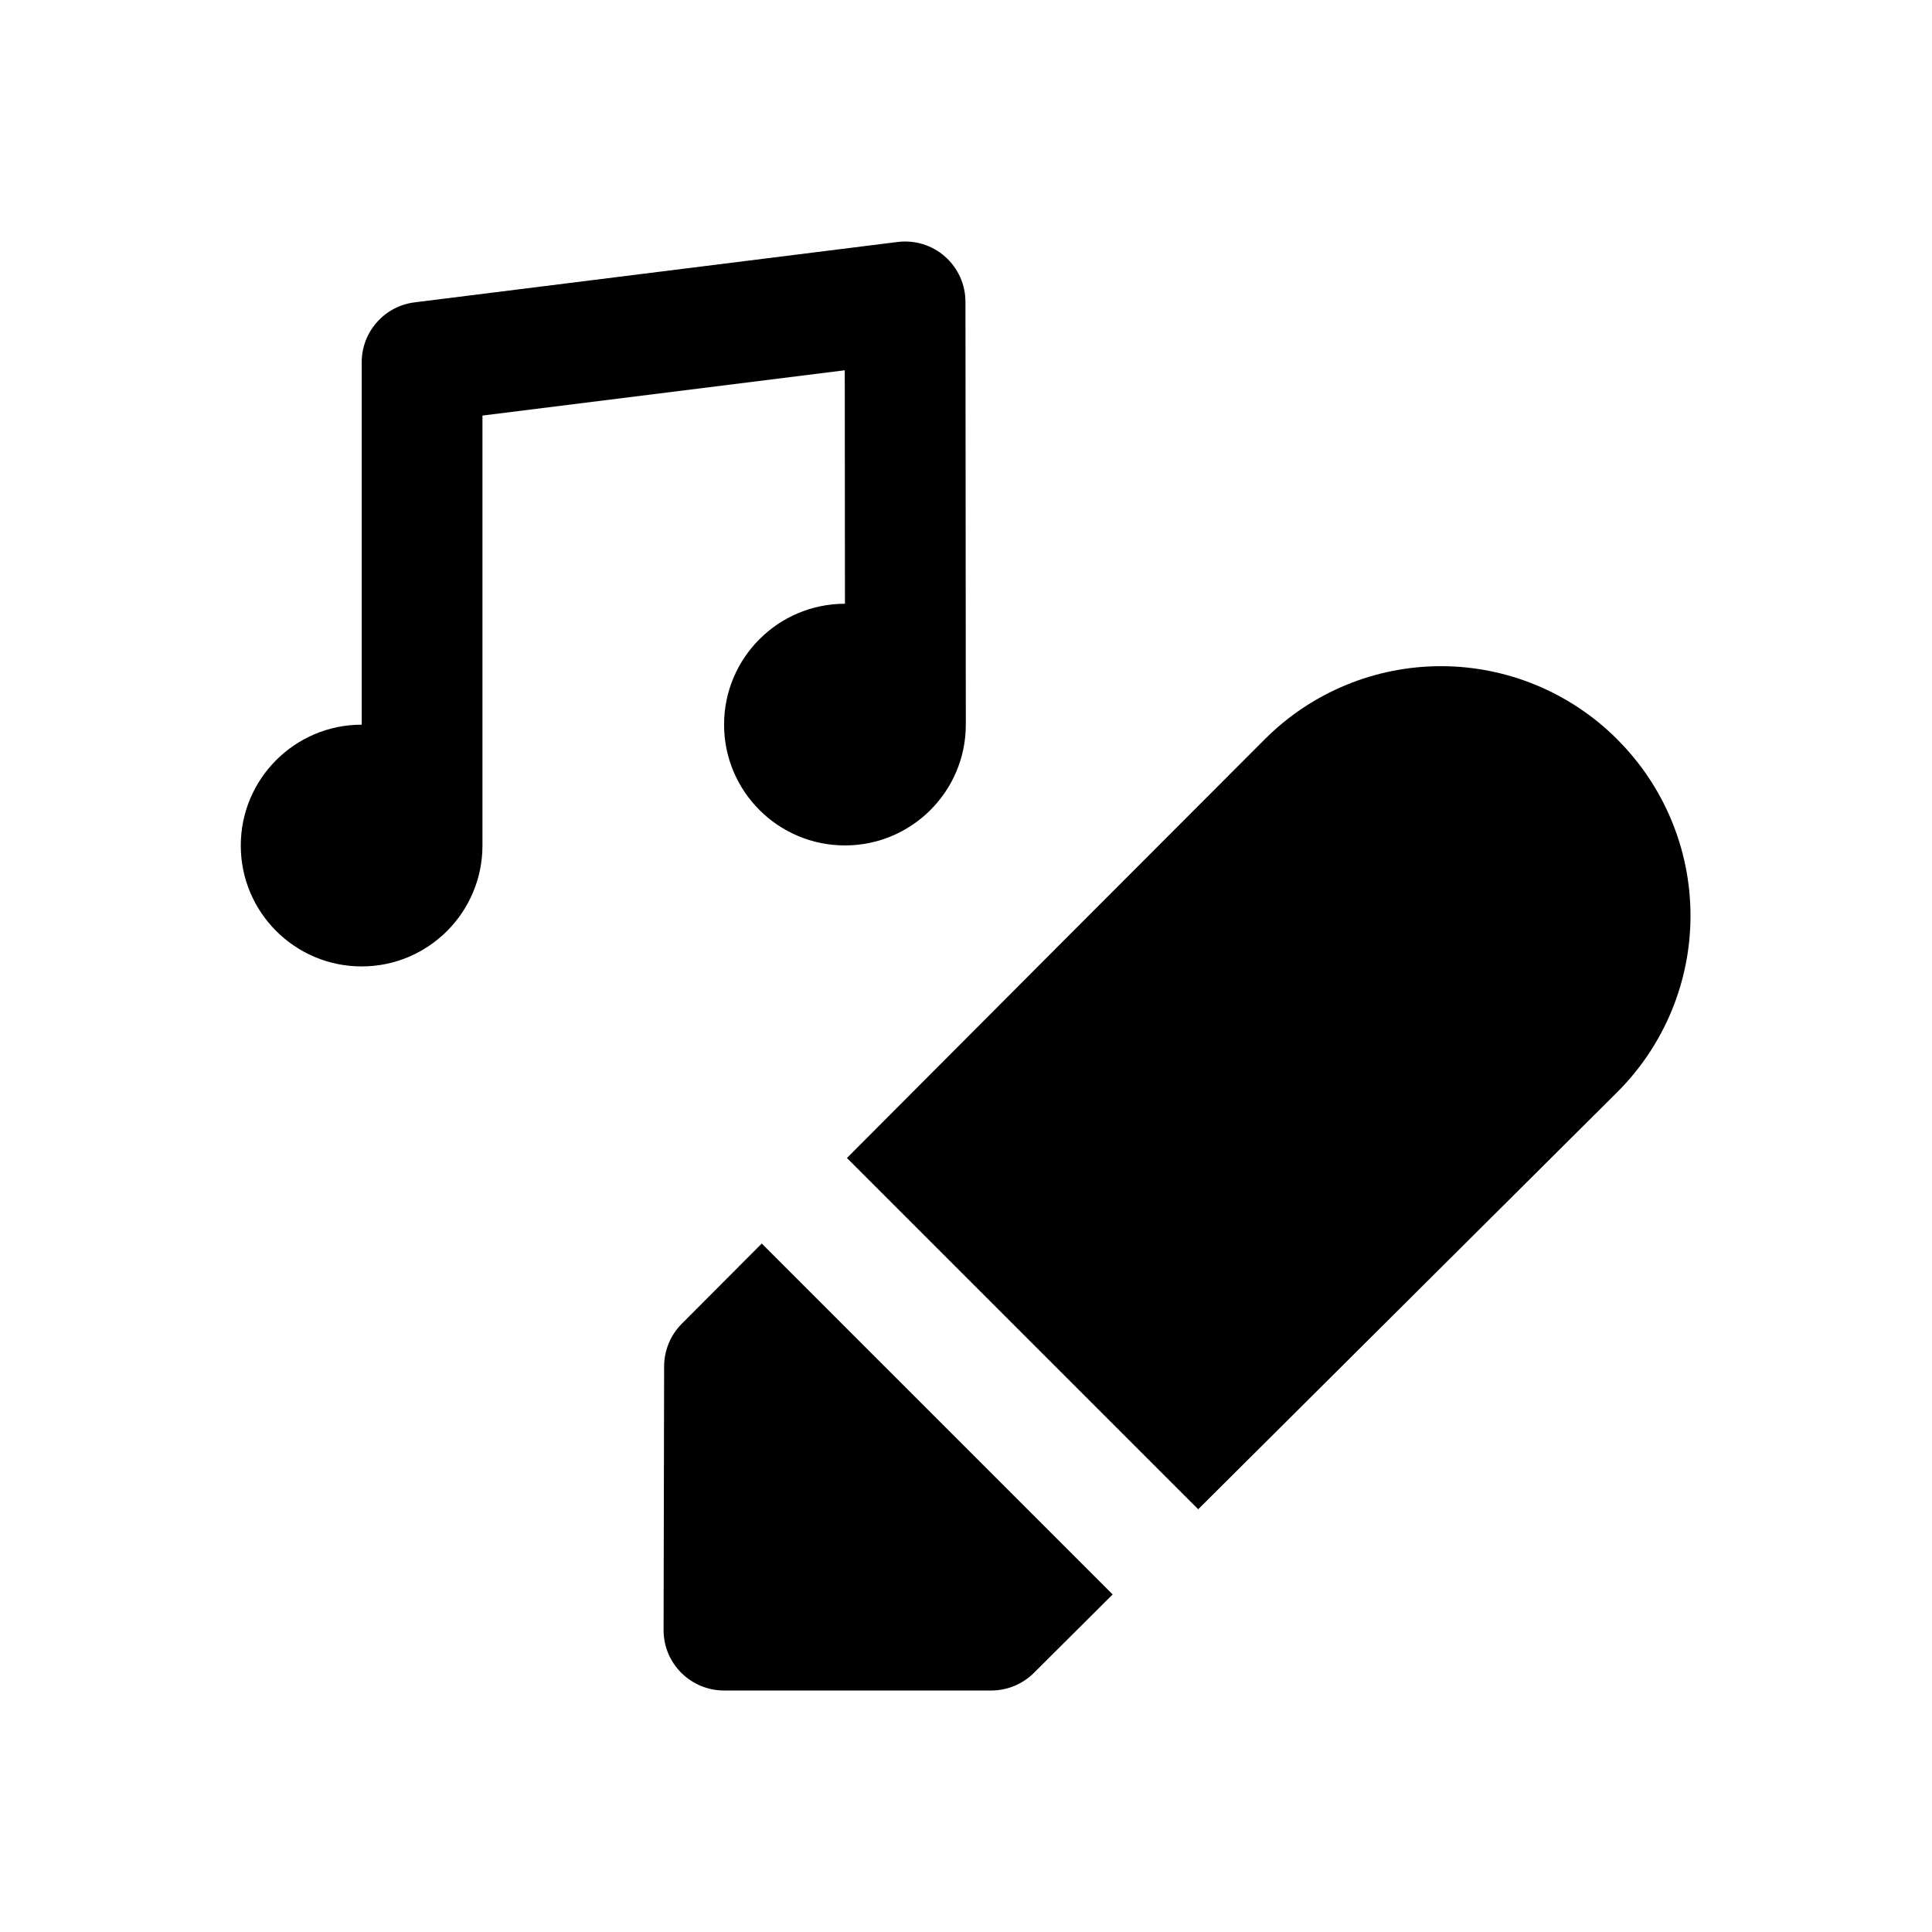
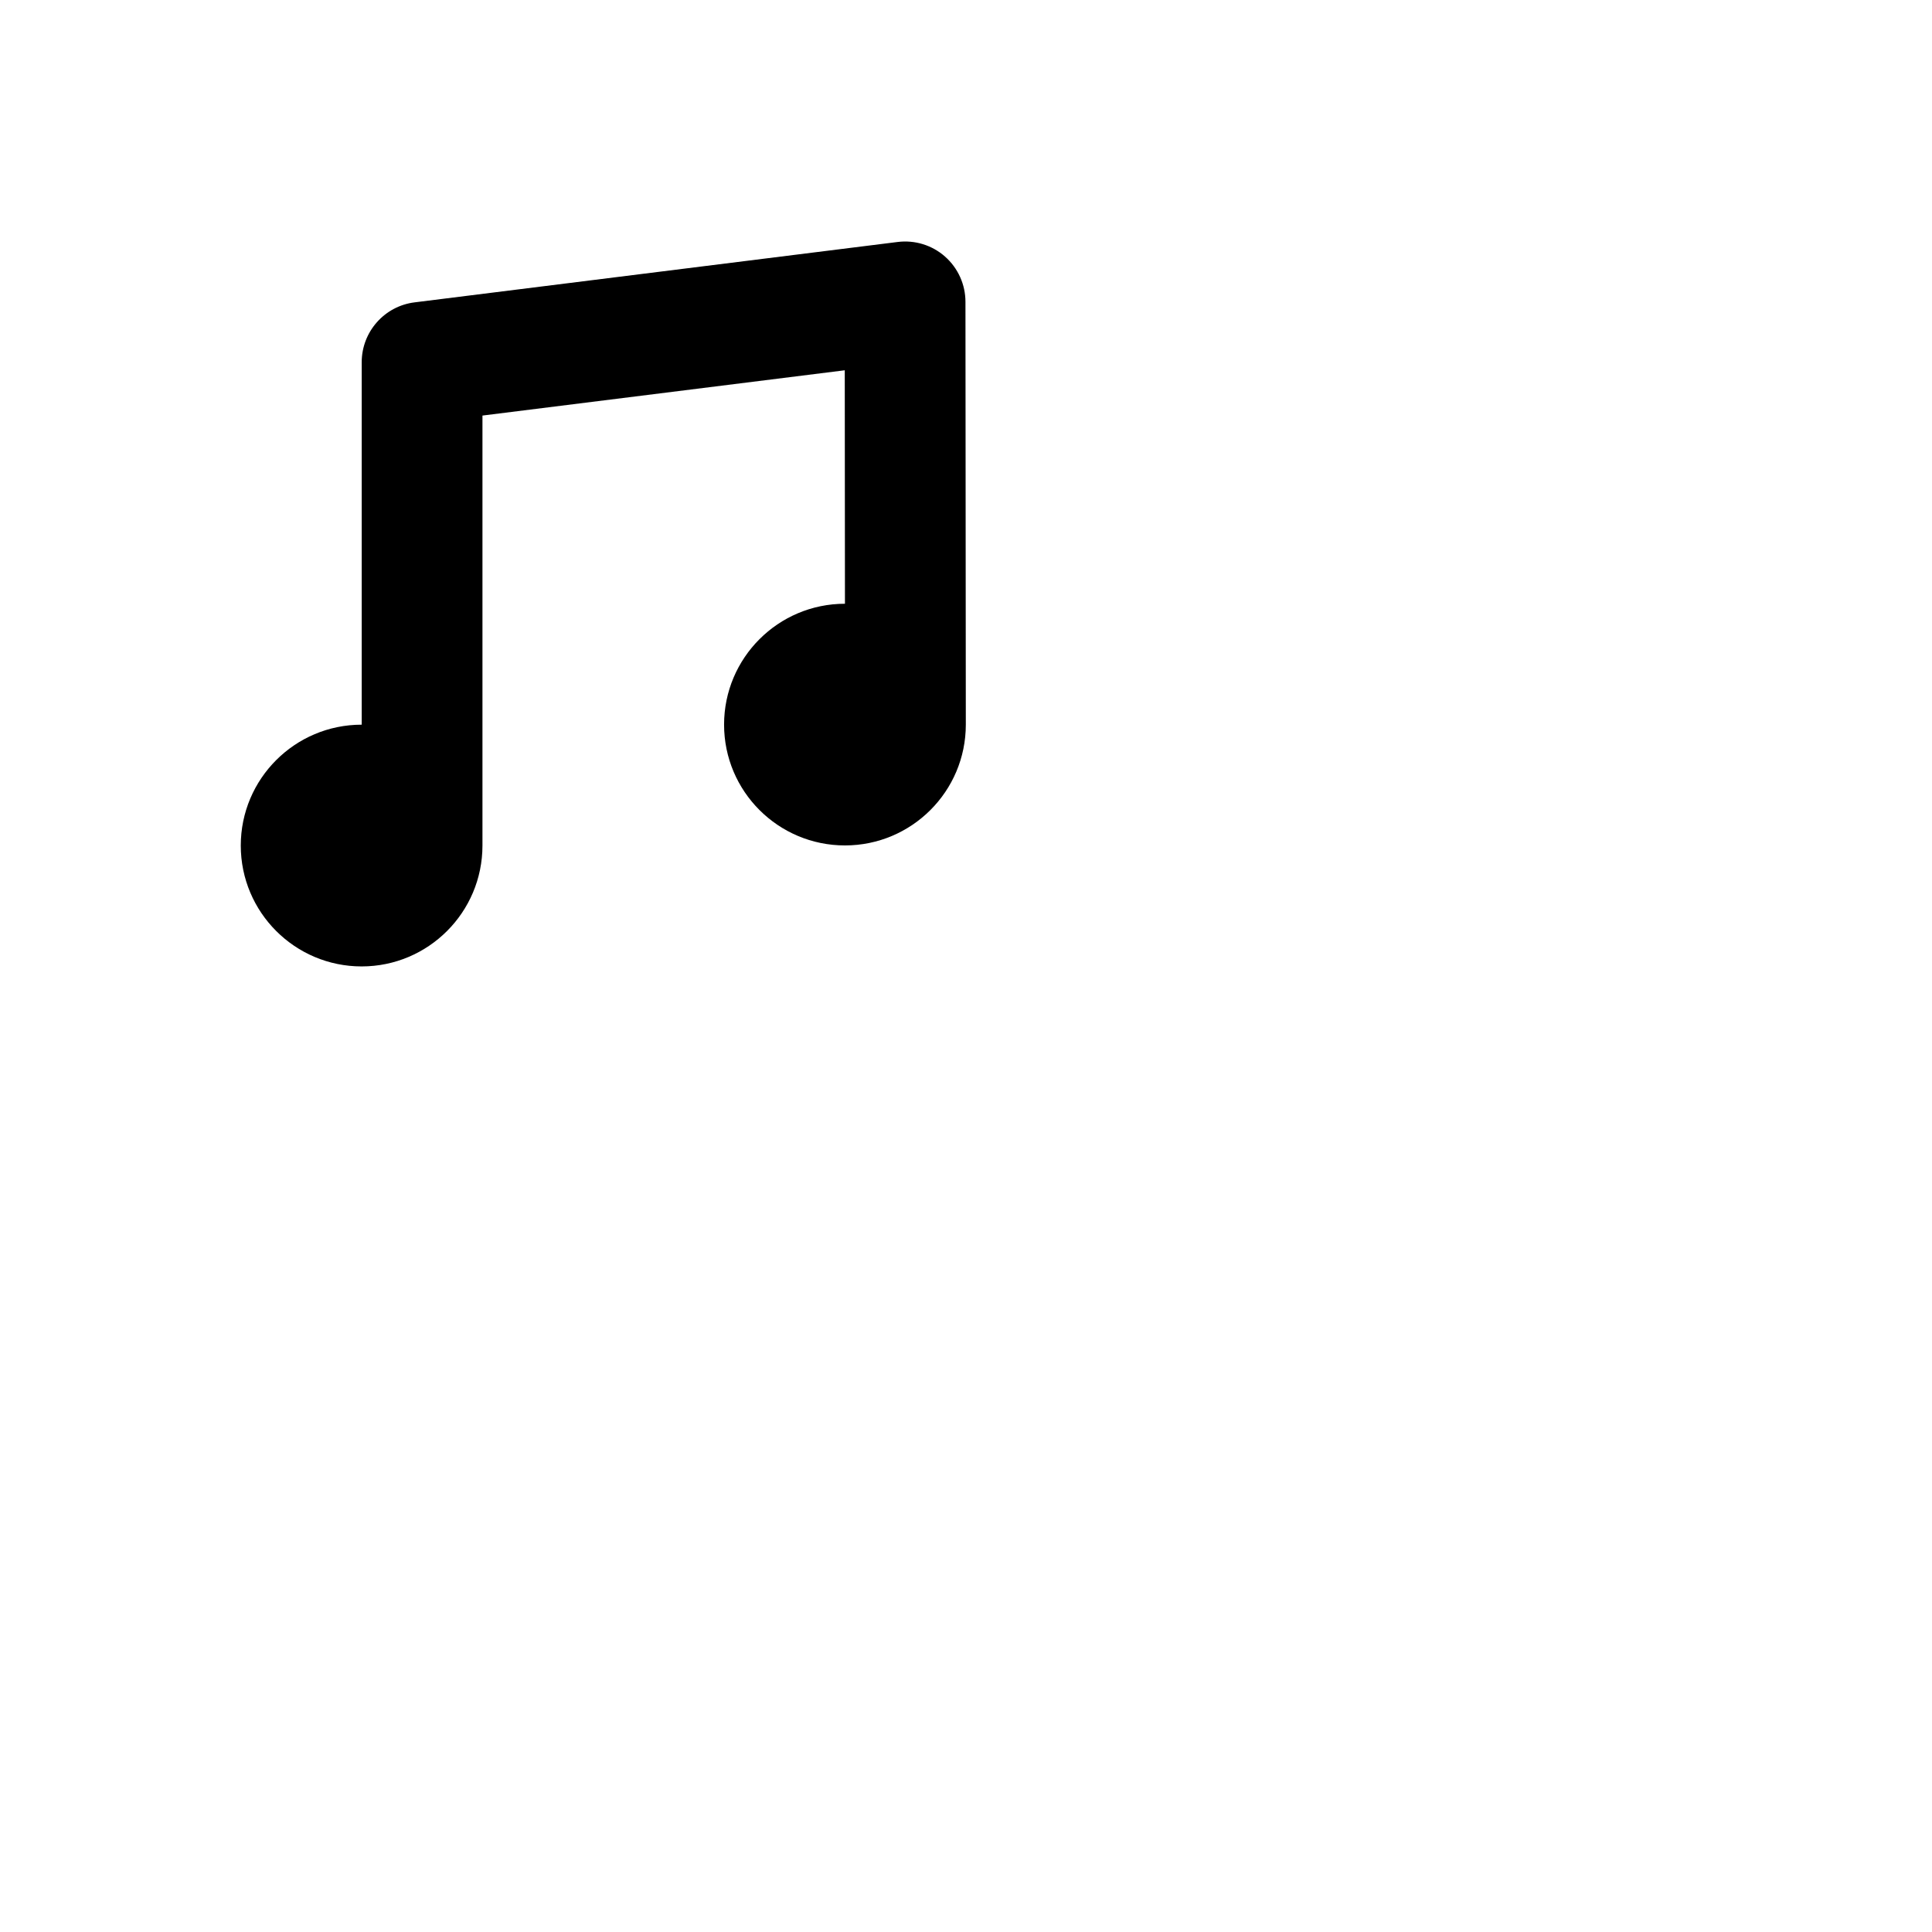
<svg xmlns="http://www.w3.org/2000/svg" fill="#000000" width="800px" height="800px" viewBox="0 0 32 32" style="fill-rule:evenodd;clip-rule:evenodd;stroke-linejoin:round;stroke-miterlimit:2;" version="1.1" xml:space="preserve">
  <path d="M5.991,12.003l-0.001,0c-1.105,0 -2.002,0.897 -2.002,2.002c-0,1.105 0.897,2.002 2.002,2.002c1.104,-0 2.001,-0.897 2.001,-2.002l0,-7.122c0,-0 6.001,-0.75 6.001,-0.75l0.003,3.867c-1.105,0 -2.002,0.897 -2.002,2.002c0,1.105 0.897,2.001 2.002,2.001c1.105,0 2.002,-0.896 2.002,-2.001l-0.006,-7.003c0,-0.286 -0.123,-0.559 -0.338,-0.749c-0.215,-0.19 -0.501,-0.278 -0.786,-0.242l-8,1c-0.5,0.062 -0.876,0.488 -0.876,0.992l0,6.003Z" />
-   <path d="M12.617,20.597c-0.813,0.815 -1.326,1.33 -1.326,1.33c-0.186,0.187 -0.29,0.44 -0.291,0.703l-0.009,4.368c-0.001,0.265 0.104,0.52 0.292,0.708c0.188,0.188 0.442,0.294 0.708,0.294l4.427,0c0.265,-0 0.518,-0.105 0.706,-0.291l1.305,-1.3l-5.812,-5.812Zm1.411,-1.417l5.818,5.818l6.946,-6.914c0.773,-0.774 1.208,-1.823 1.208,-2.916c-0,-1.094 -0.435,-2.143 -1.208,-2.916c-0.003,-0.004 -0.006,-0.007 -0.009,-0.01c-0.774,-0.773 -1.823,-1.208 -2.916,-1.208c-1.094,0 -2.143,0.435 -2.916,1.208c-1.958,1.958 -4.822,4.83 -6.923,6.938Z" />
</svg>